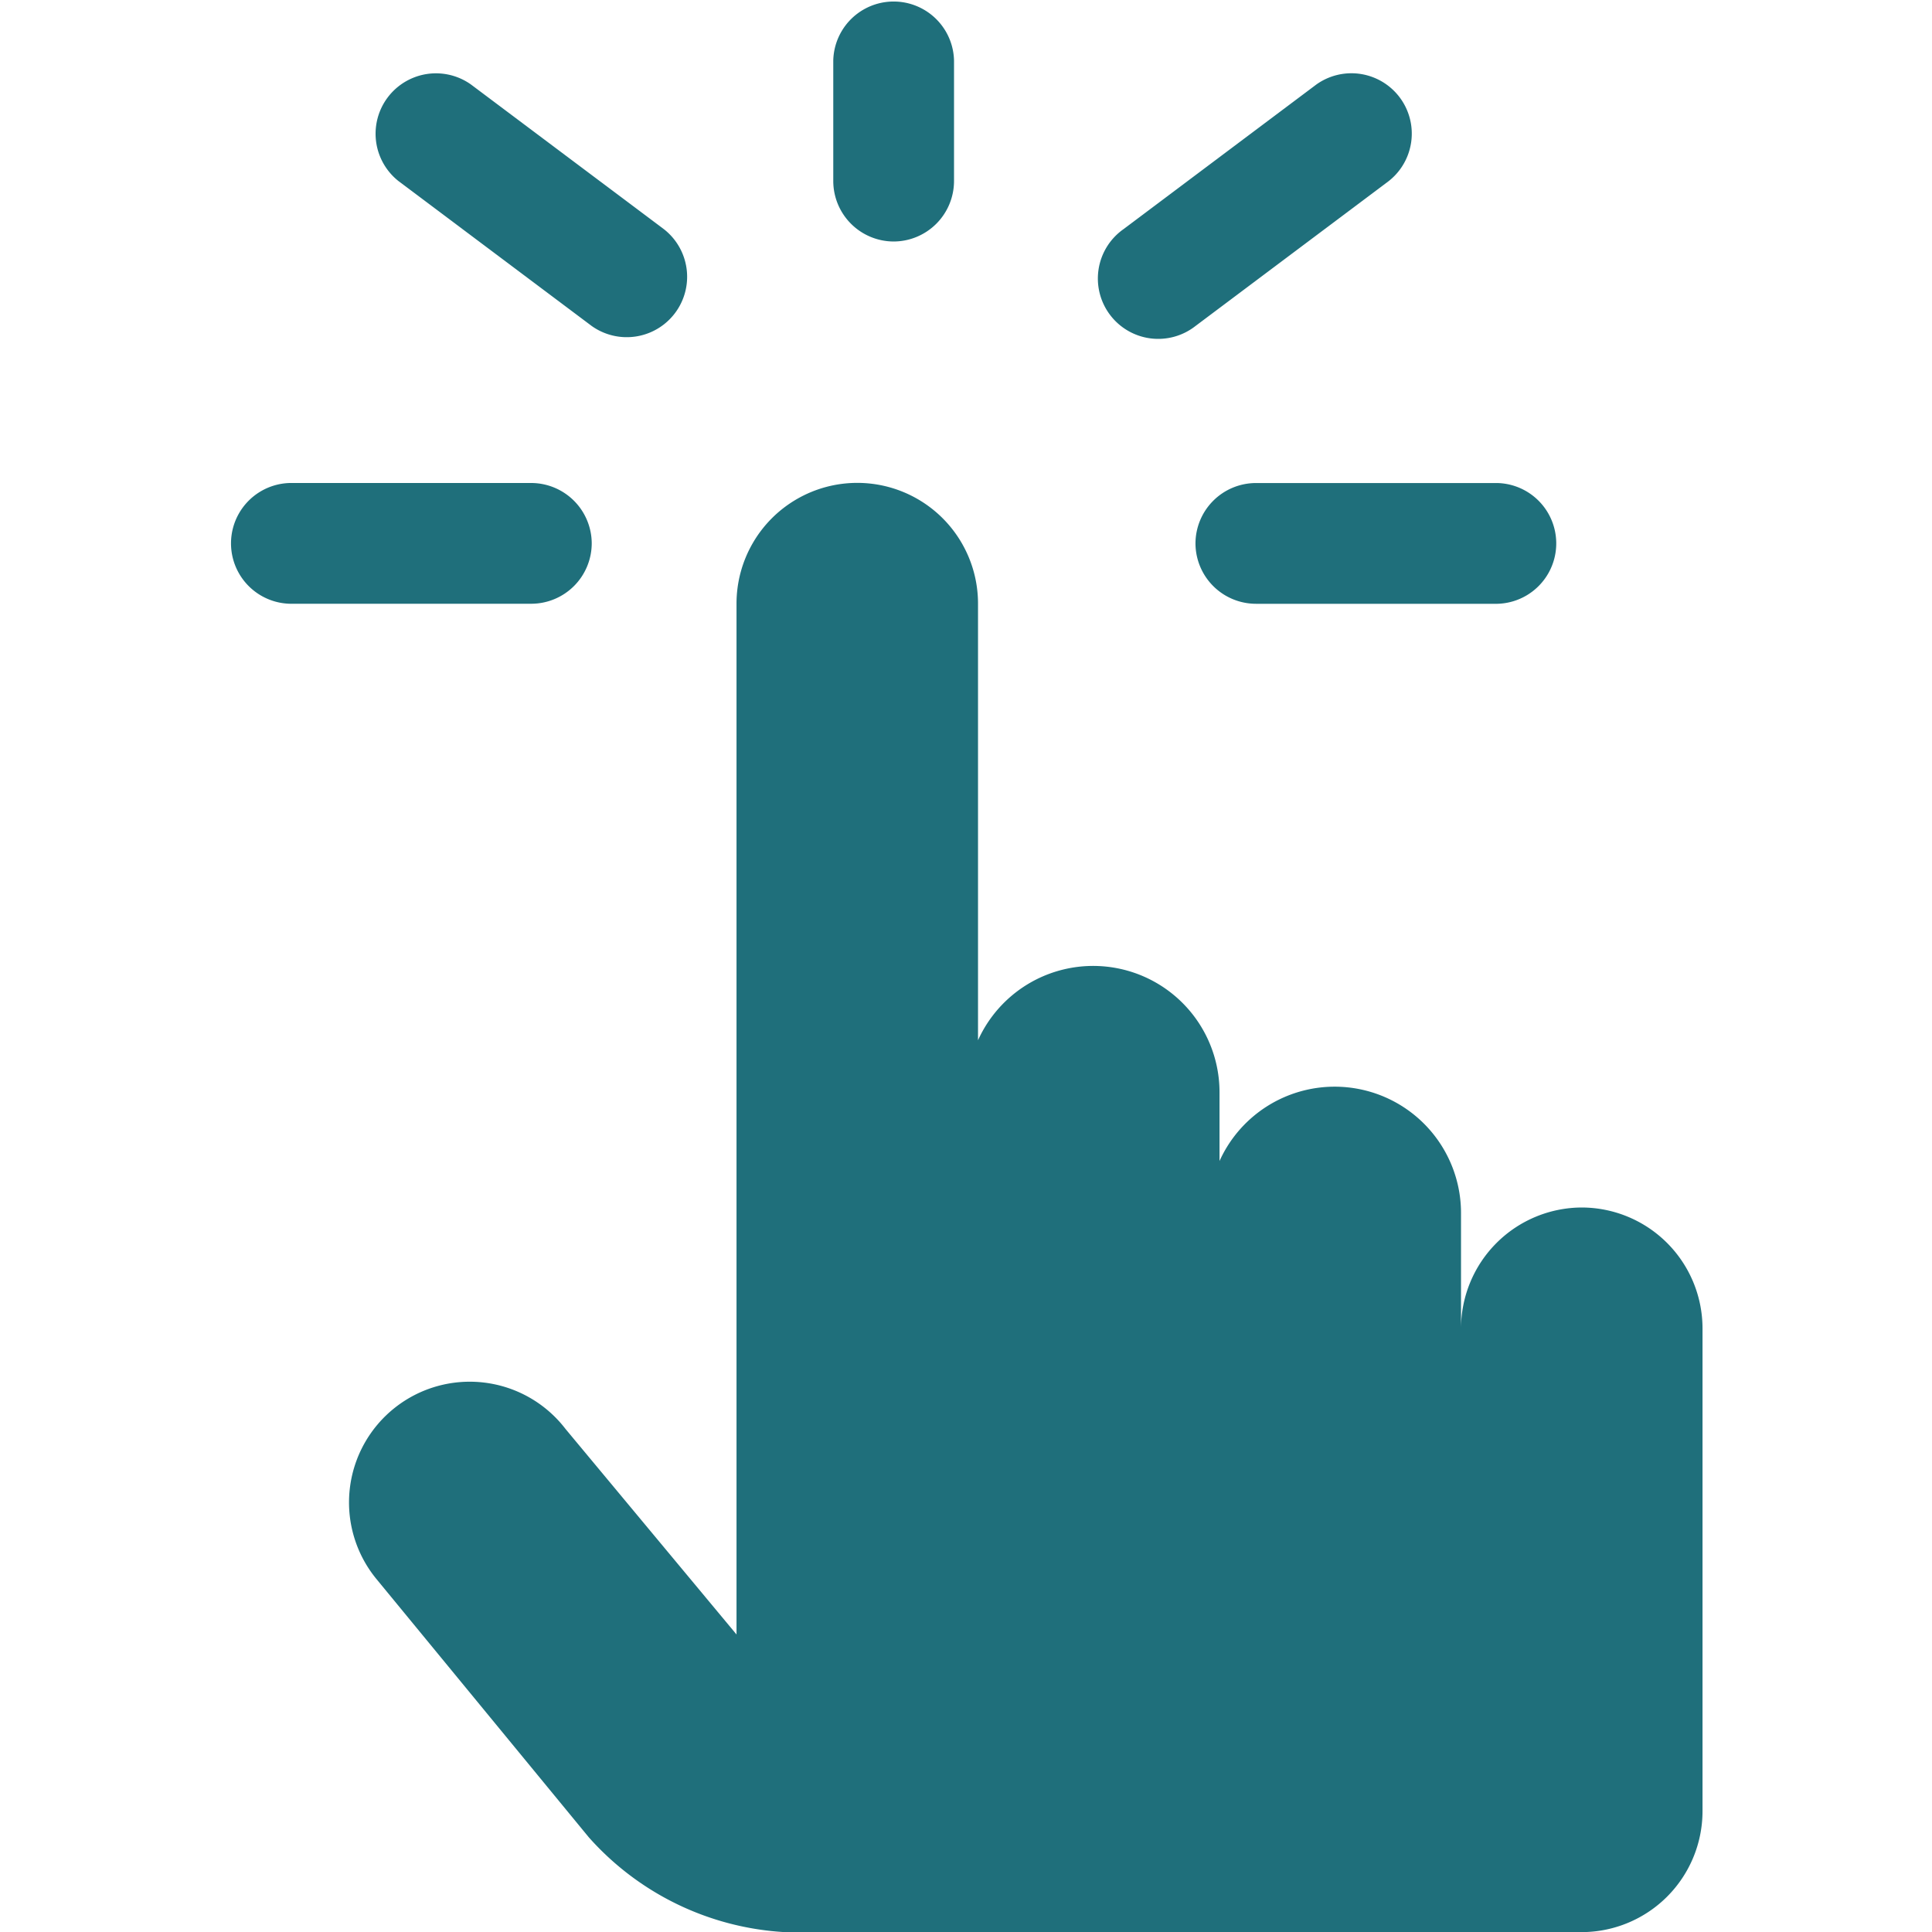
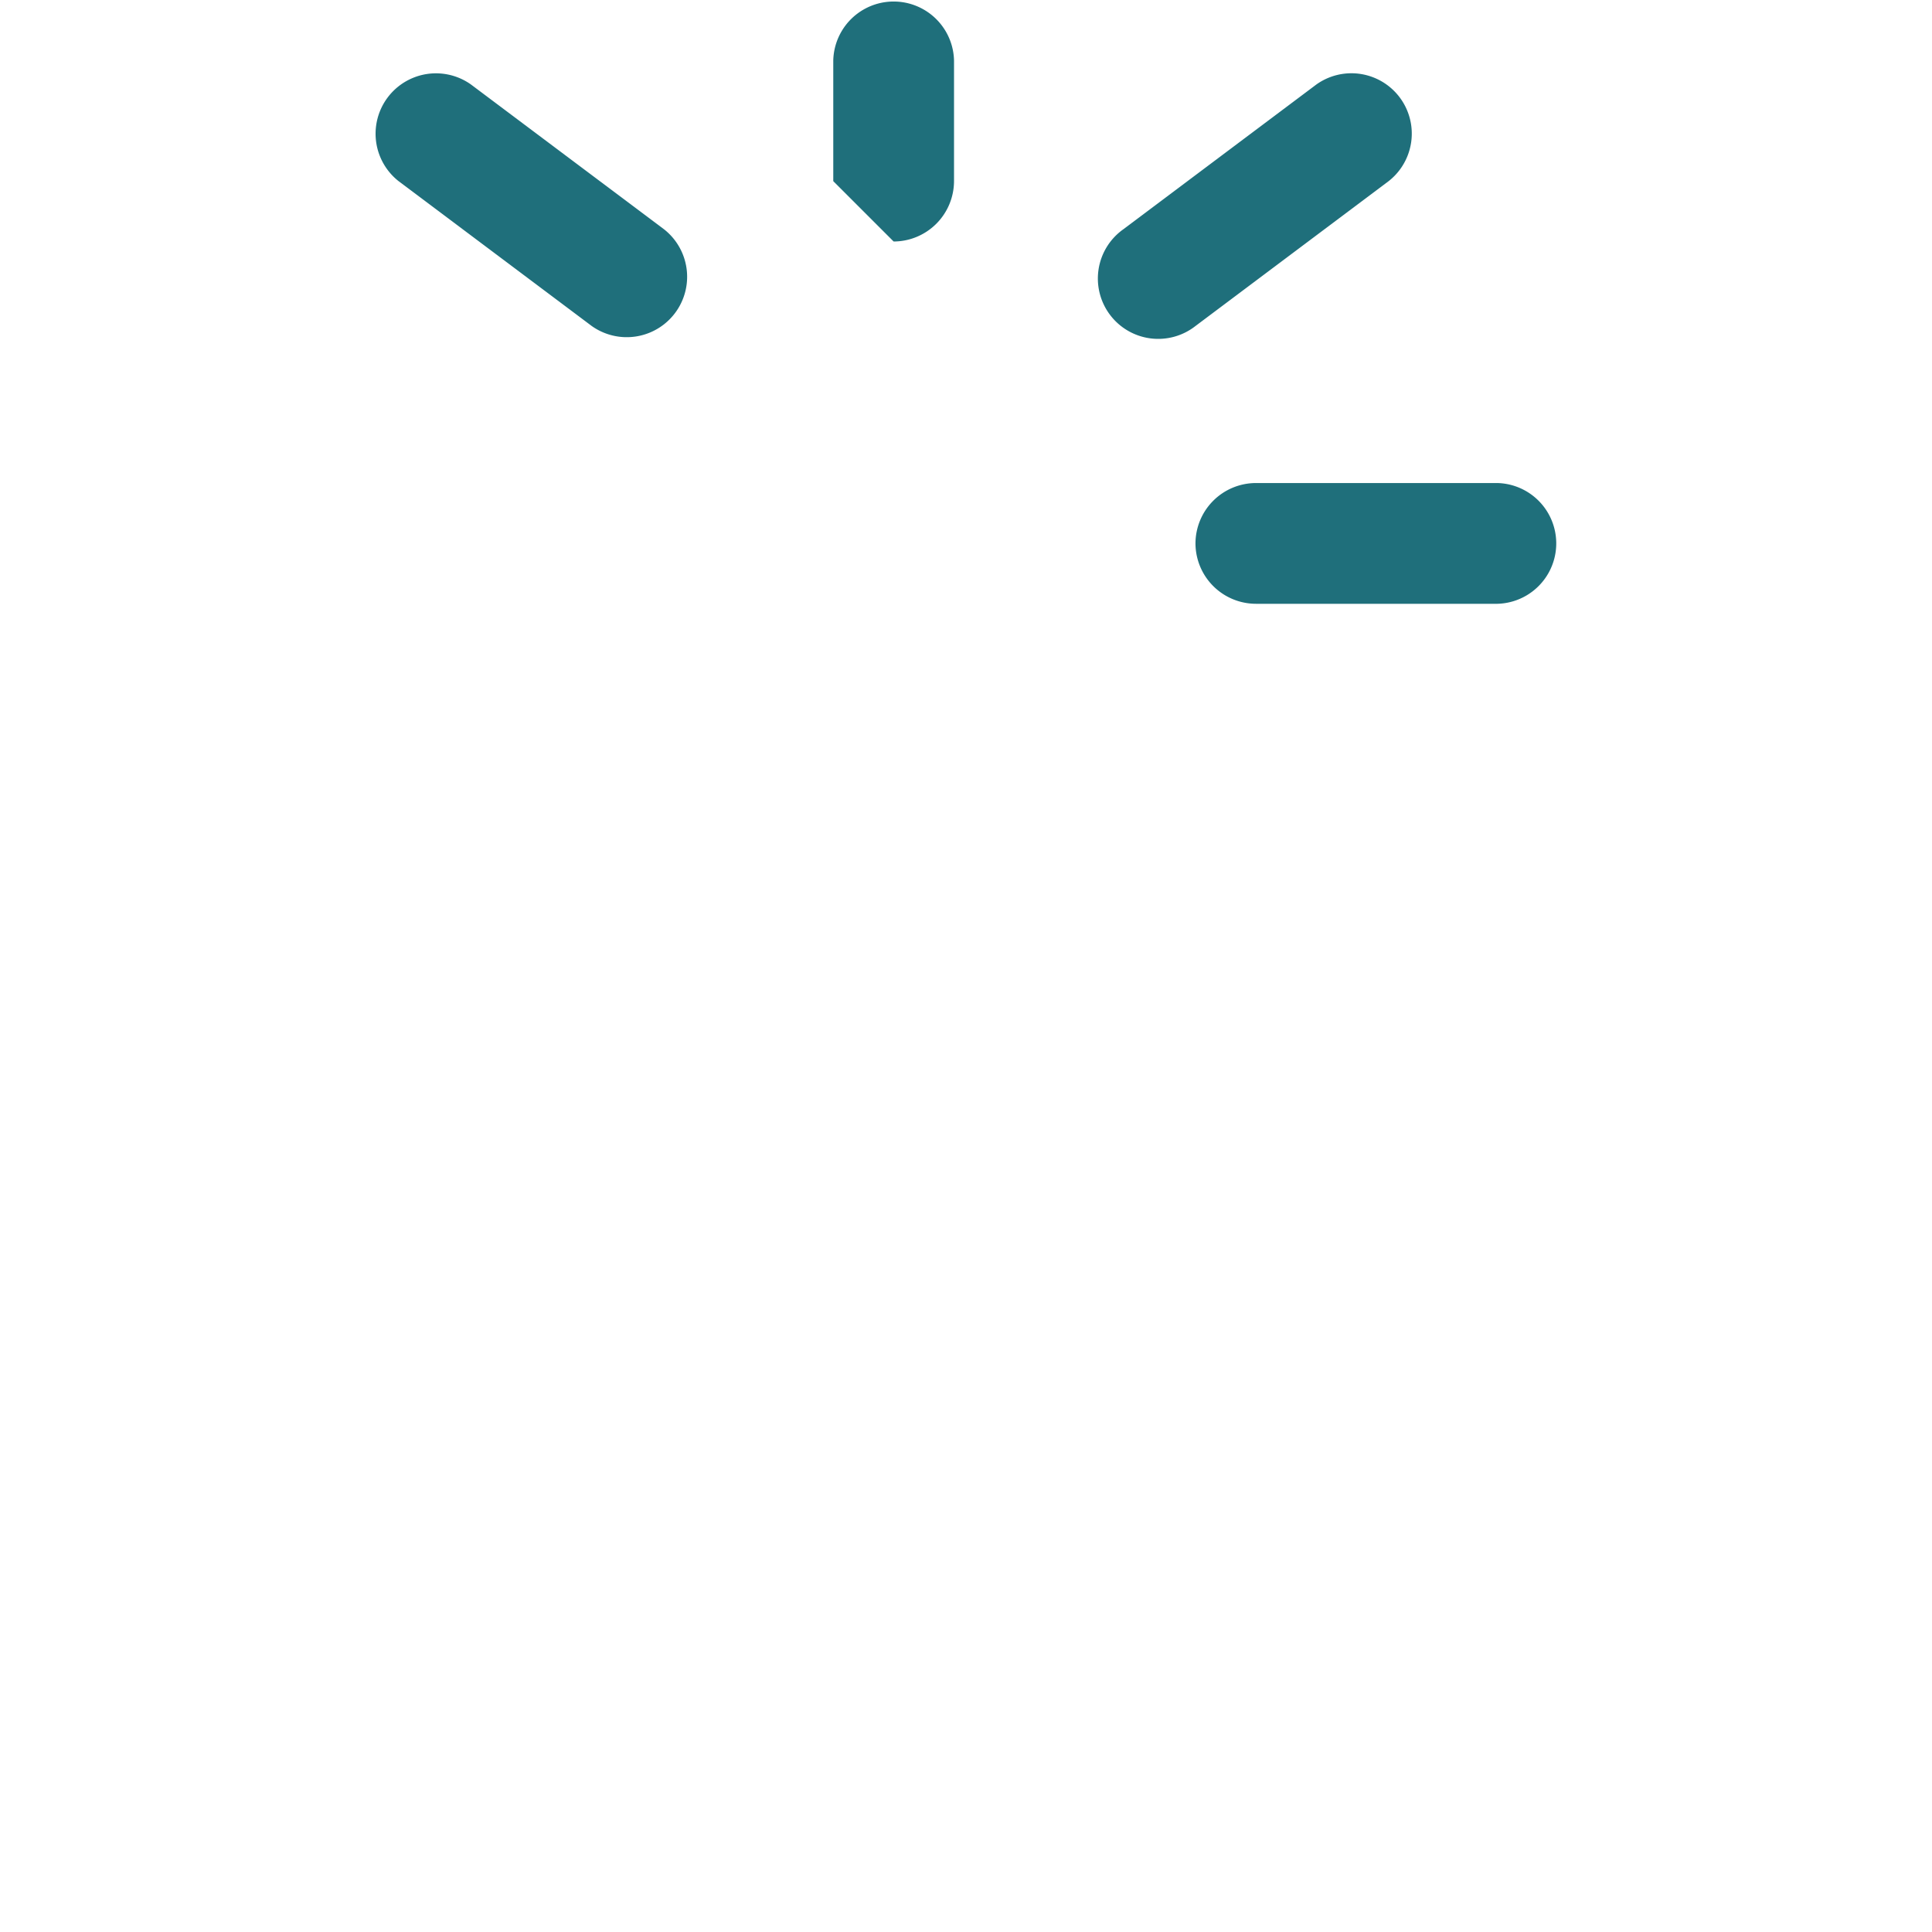
<svg xmlns="http://www.w3.org/2000/svg" width="50" height="50">
  <g data-name="グループ 546">
-     <path data-name="長方形 72" fill="#fff" d="M0 0h50v50H0z" />
    <g data-name="グループ 727">
      <g data-name="グループ 726" fill="#1f6f7b">
-         <path data-name="パス 478" d="M40.936 31.25a3.136 3.136 0 00-3.125 3.125v-2.966a3.27 3.27 0 00-6.25-1.362v-1.763a3.27 3.27 0 00-6.25-1.362v-11.3a3.125 3.125 0 00-6.25 0V42.3l-4.425-5.318A3.124 3.124 0 109.73 40.85l5.509 6.7a7.341 7.341 0 005.065 2.453h20.632a3.132 3.132 0 003.125-3.125v-12.5a3.132 3.132 0 00-3.125-3.128z" />
-         <path data-name="パス 479" d="M23.127 6.25a1.567 1.567 0 001.563-1.562V1.563a1.563 1.563 0 00-3.125 0v3.125a1.567 1.567 0 001.562 1.562z" />
-         <path data-name="パス 480" d="M15.314 14.063a1.569 1.569 0 00-1.562-1.563h-6.25a1.563 1.563 0 000 3.125h6.25a1.567 1.567 0 001.562-1.562z" />
+         <path data-name="パス 479" d="M23.127 6.25a1.567 1.567 0 001.563-1.562V1.563a1.563 1.563 0 00-3.125 0v3.125z" />
        <path data-name="パス 481" d="M30.939 14.063a1.567 1.567 0 001.563 1.563h6.25a1.563 1.563 0 000-3.125h-6.25a1.567 1.567 0 00-1.563 1.562z" />
        <path data-name="パス 482" d="M30.939 8.437l5-3.75a1.562 1.562 0 00-1.872-2.5l-5 3.75a1.562 1.562 0 101.872 2.5z" />
        <path data-name="パス 483" d="M10.314 4.687l5 3.75a1.563 1.563 0 001.875-2.5l-5-3.75a1.563 1.563 0 00-1.875 2.5z" />
      </g>
    </g>
  </g>
</svg>